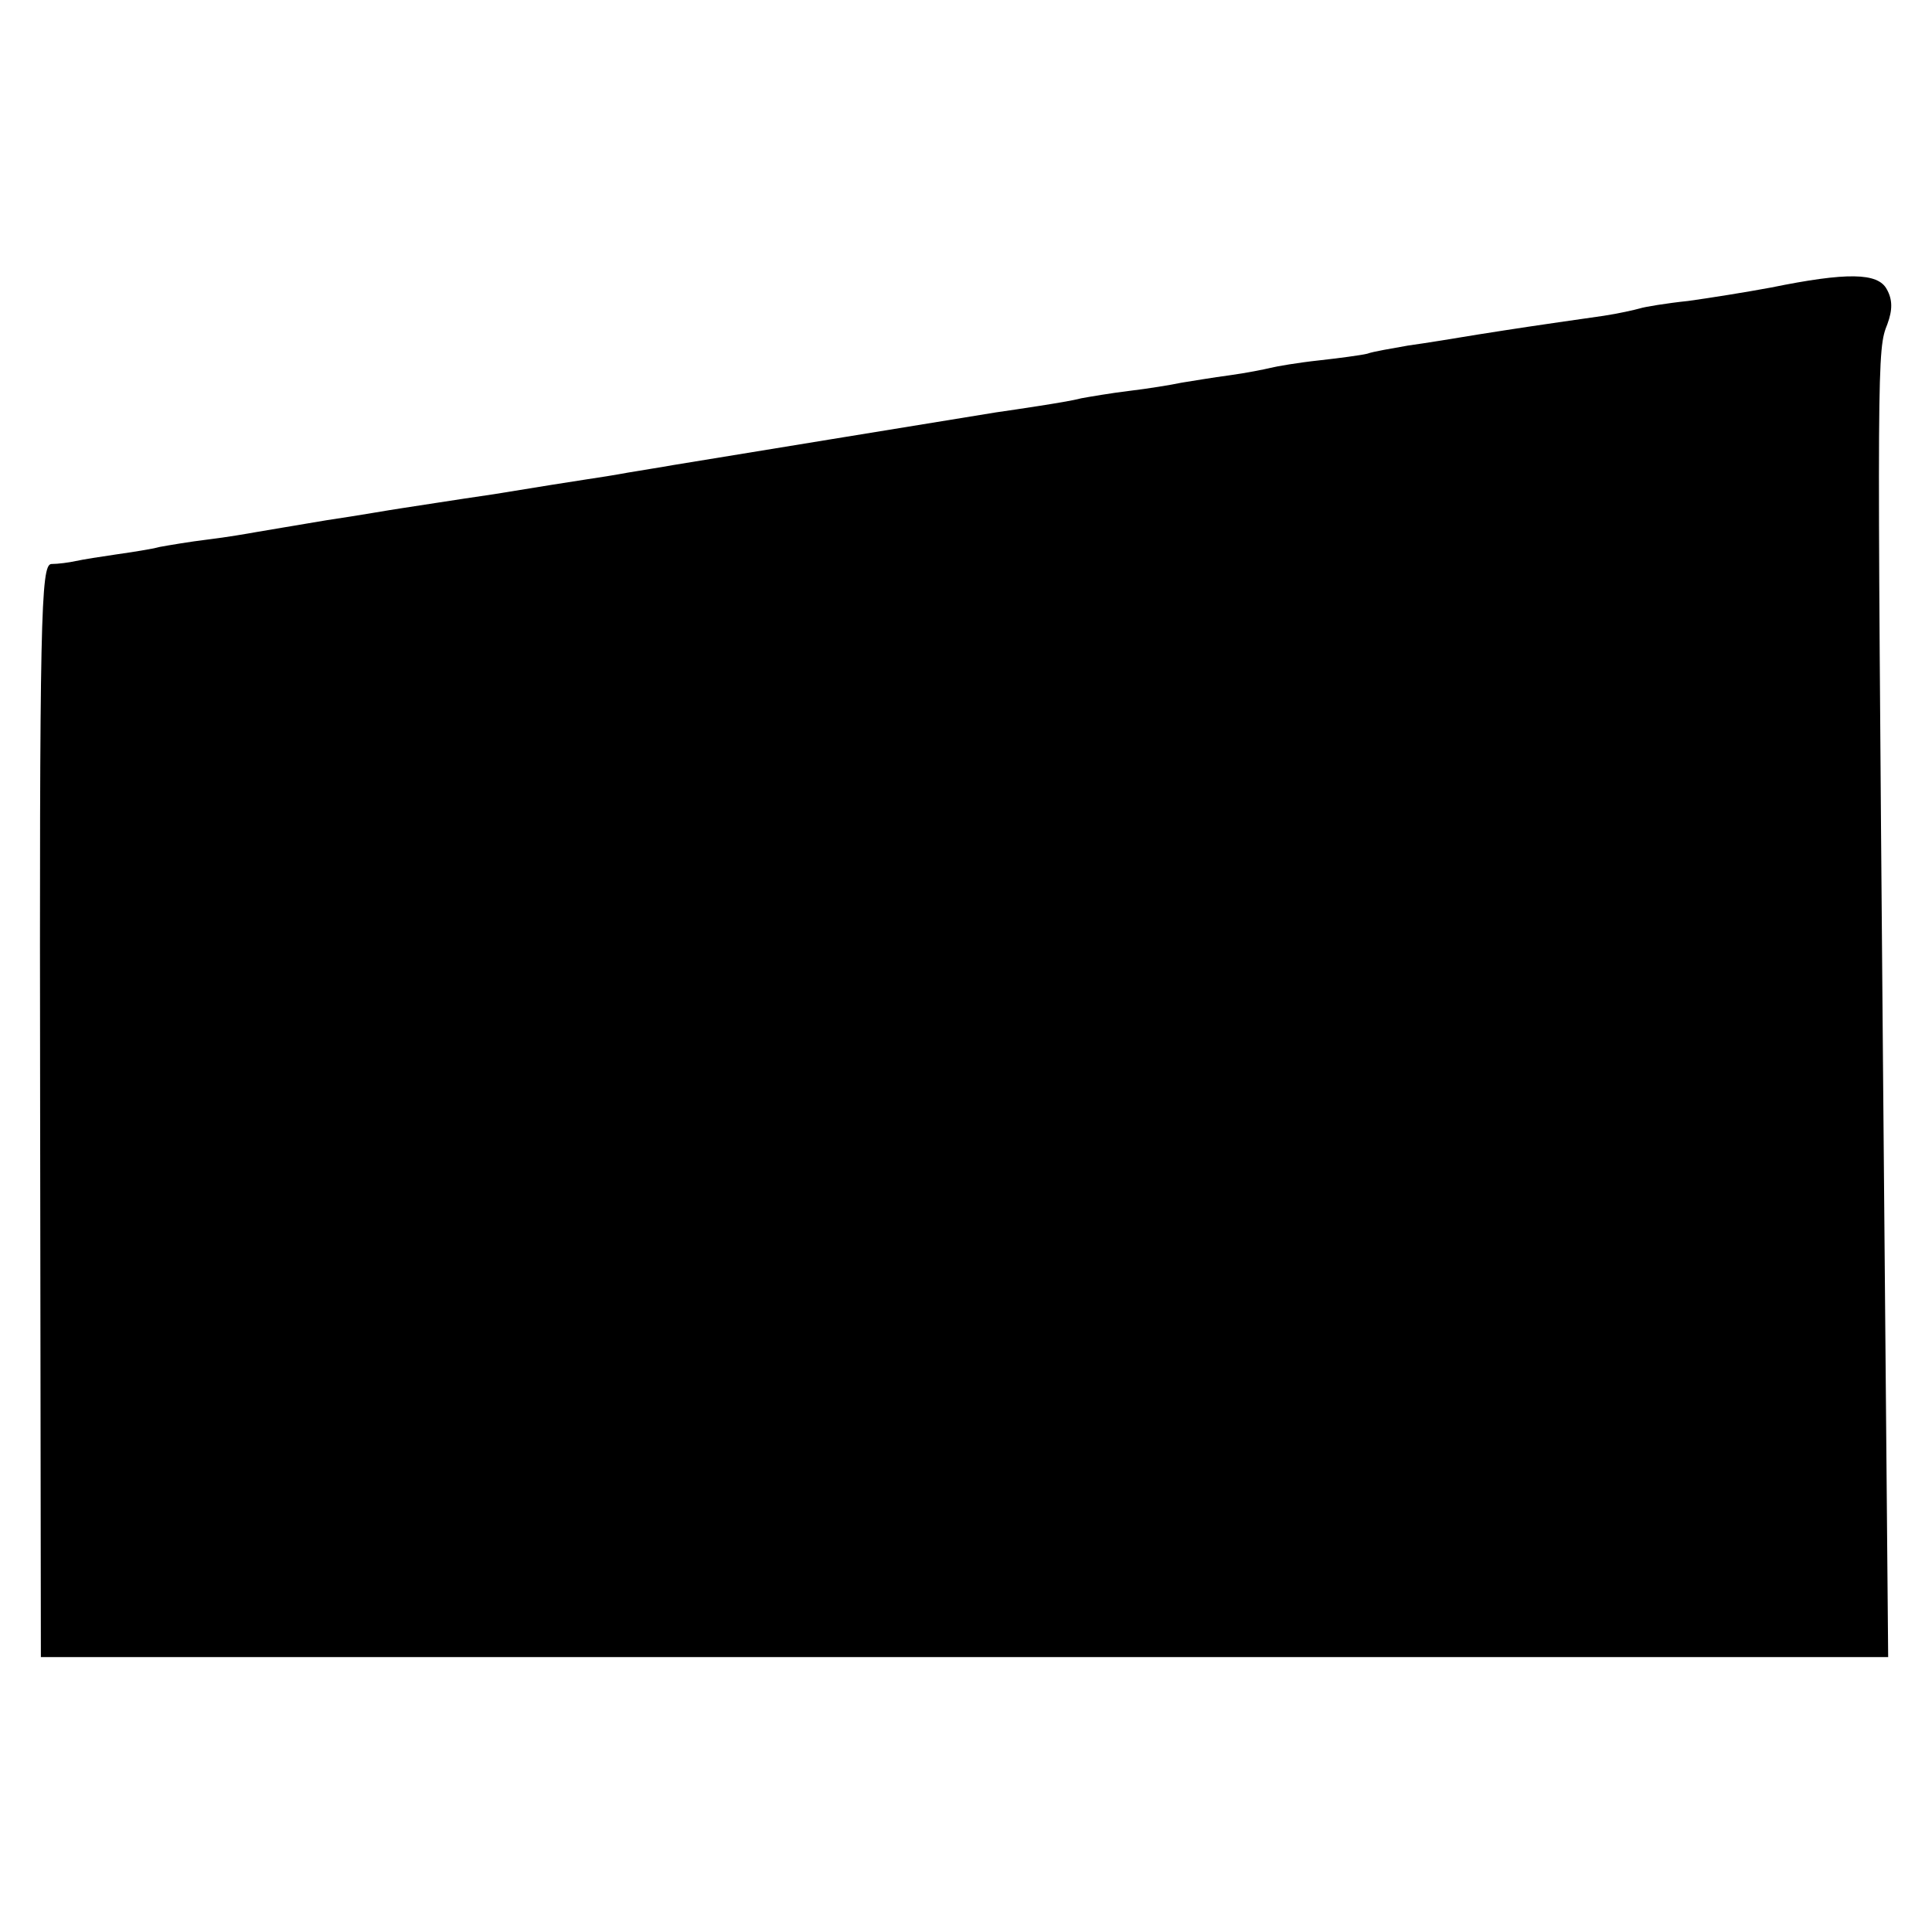
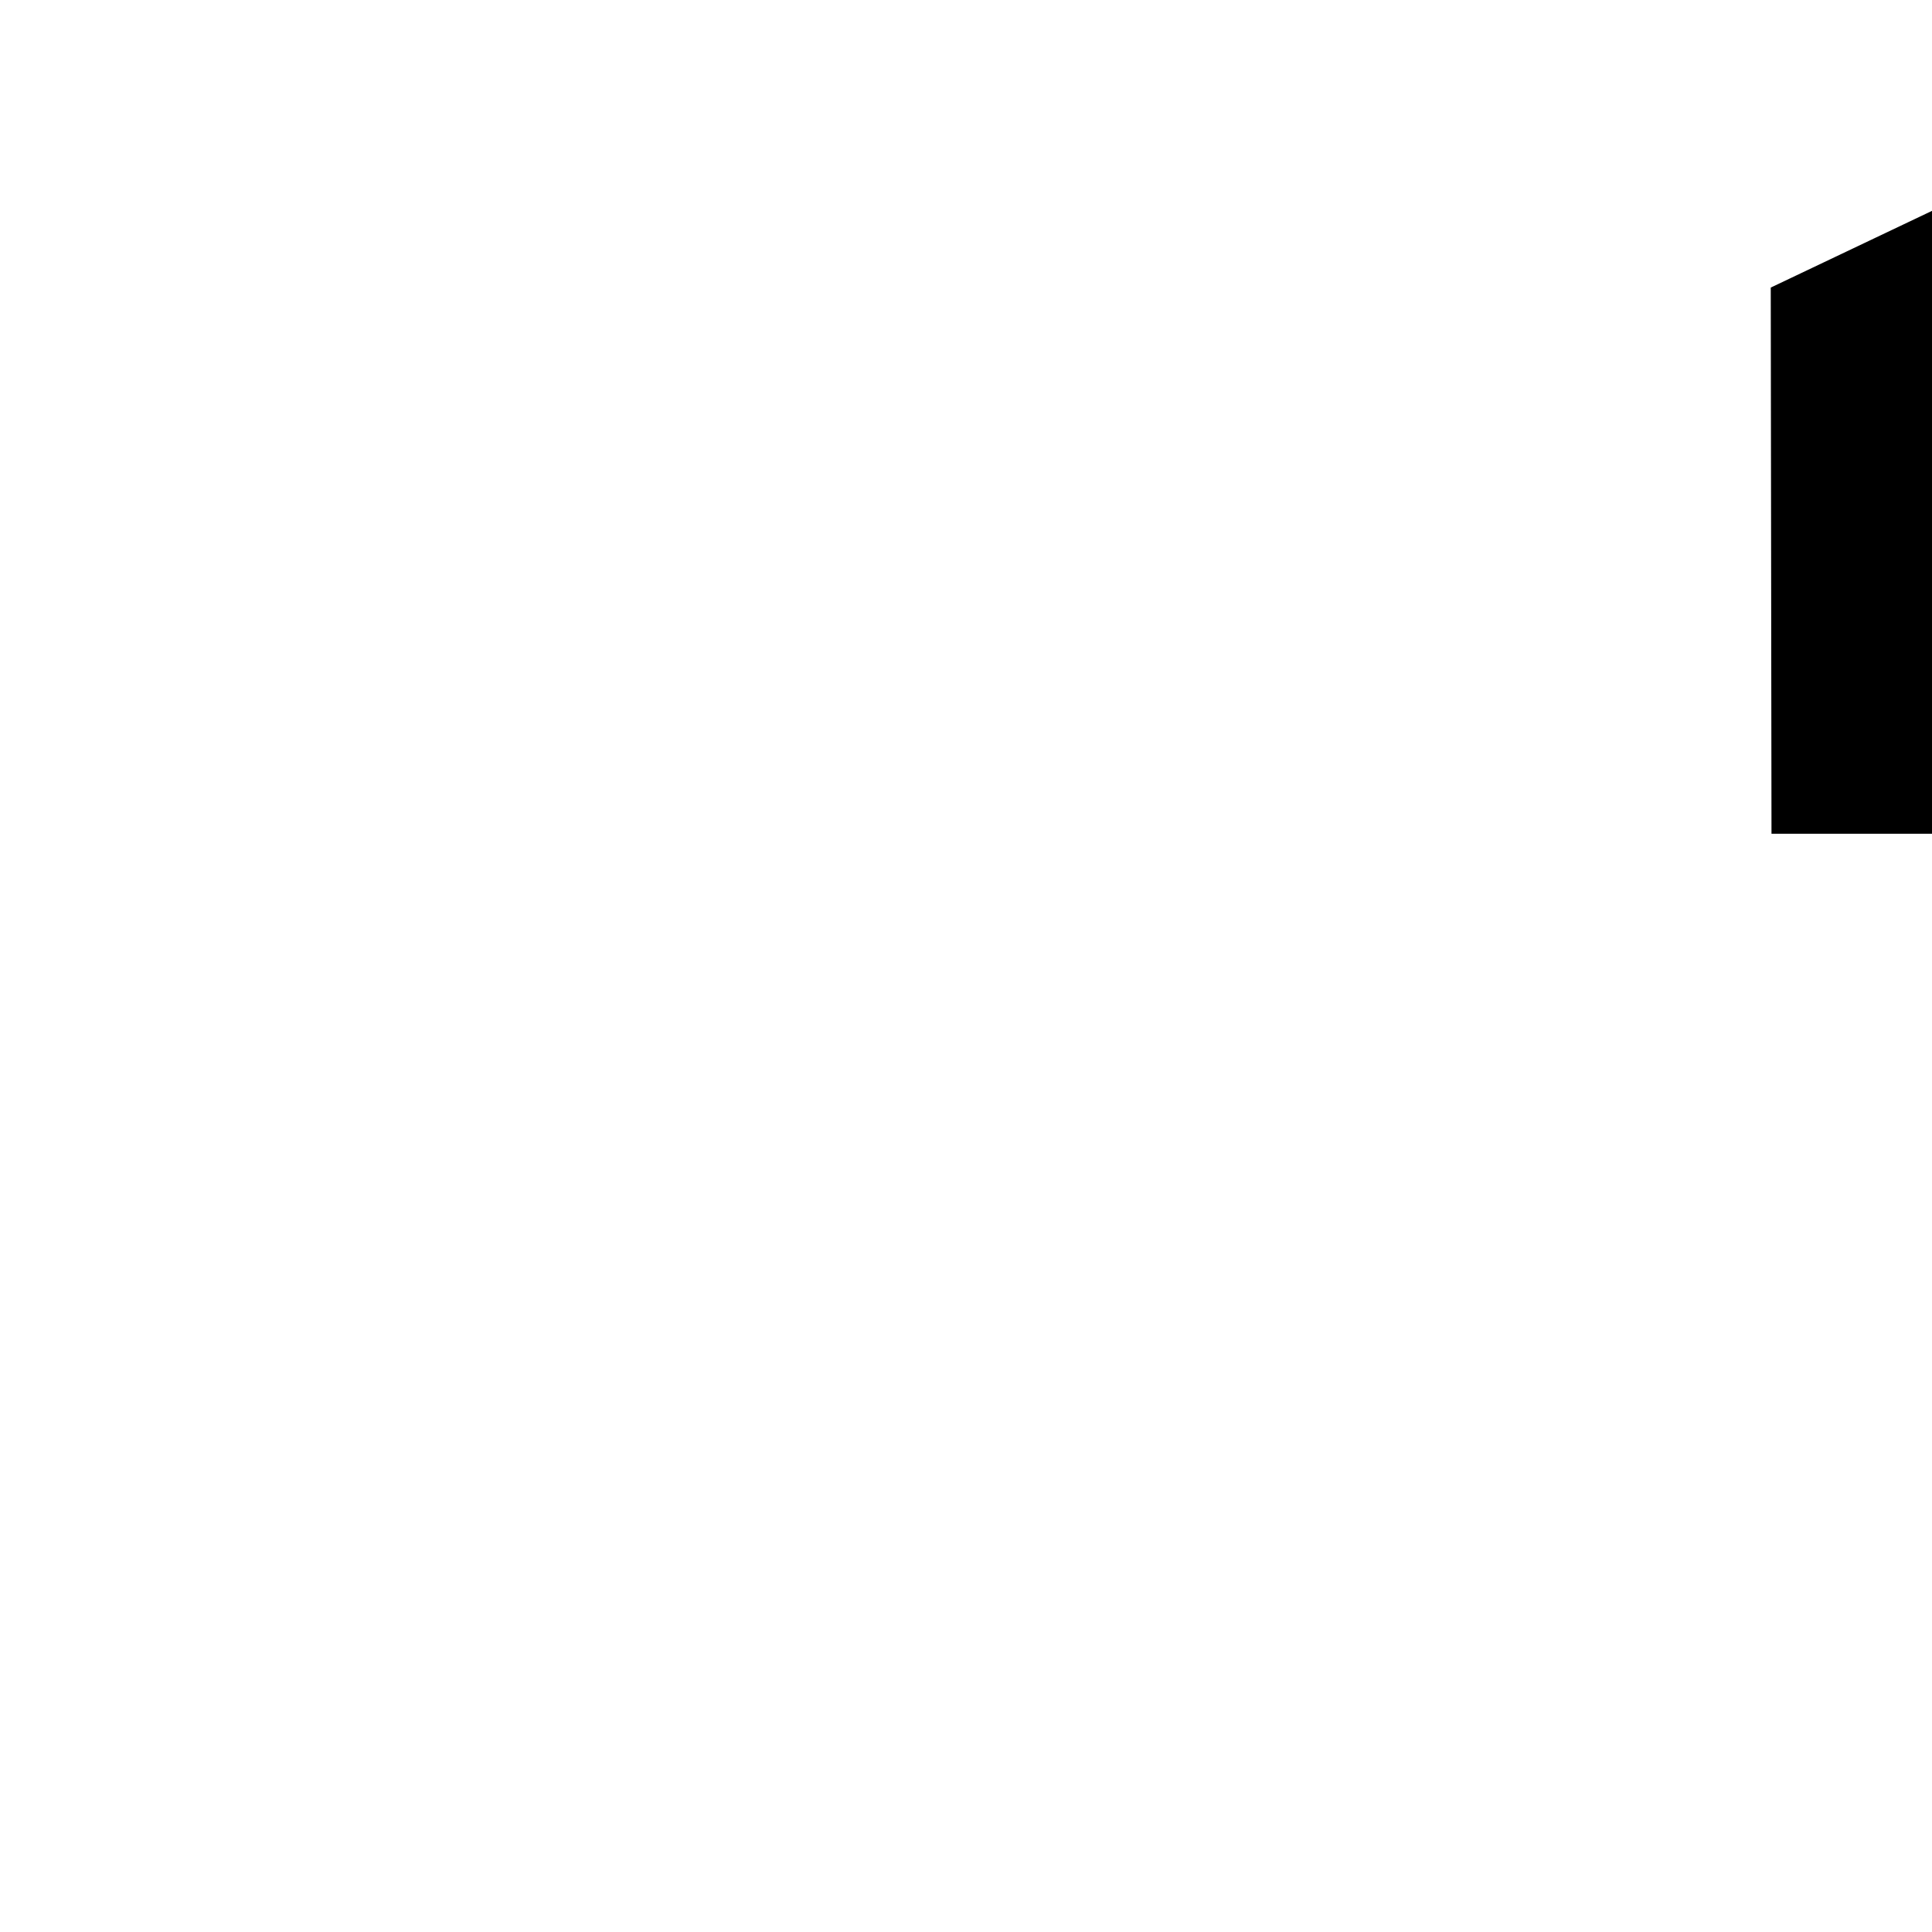
<svg xmlns="http://www.w3.org/2000/svg" version="1.0" width="260pt" height="260pt" viewBox="0 0 260 260" preserveAspectRatio="xMidYMid meet">
  <g transform="translate(0,260) scale(0.1,-0.1)" fill="#000000" stroke="none">
-     <path d="M2383 2213 c-32 -6 -82 -14 -111 -18 -29 -3 -59 -8 -65 -10 -7 -2 -29 -7 -49 -10 -98 -14 -117 -17 -168 -25 -30 -5 -73 -12 -95 -15 -22 -4 -47 -8 -55 -11 -8 -2 -38 -6 -65 -9 -28 -3 -57 -8 -65 -10 -8 -2 -33 -7 -55 -10 -23 -3 -52 -8 -65 -10 -14 -3 -45 -8 -70 -11 -25 -3 -54 -8 -65 -10 -11 -3 -36 -7 -55 -10 -19 -3 -46 -7 -60 -9 -44 -7 -404 -66 -435 -71 -16 -3 -43 -7 -60 -10 -16 -3 -41 -7 -55 -9 -14 -2 -70 -11 -125 -20 -55 -8 -111 -17 -125 -19 -14 -2 -59 -10 -100 -16 -41 -7 -84 -14 -95 -16 -11 -2 -40 -7 -65 -10 -25 -3 -54 -8 -65 -10 -11 -3 -37 -7 -58 -10 -21 -3 -46 -7 -55 -9 -9 -2 -24 -4 -33 -4 -14 -1 -16 -70 -15 -736 l1 -735 1243 0 1243 0 -7 802 c-8 952 -8 957 6 992 7 19 7 33 -1 47 -12 22 -53 23 -156 2z" />
+     <path d="M2383 2213 l1 -735 1243 0 1243 0 -7 802 c-8 952 -8 957 6 992 7 19 7 33 -1 47 -12 22 -53 23 -156 2z" />
  </g>
</svg>